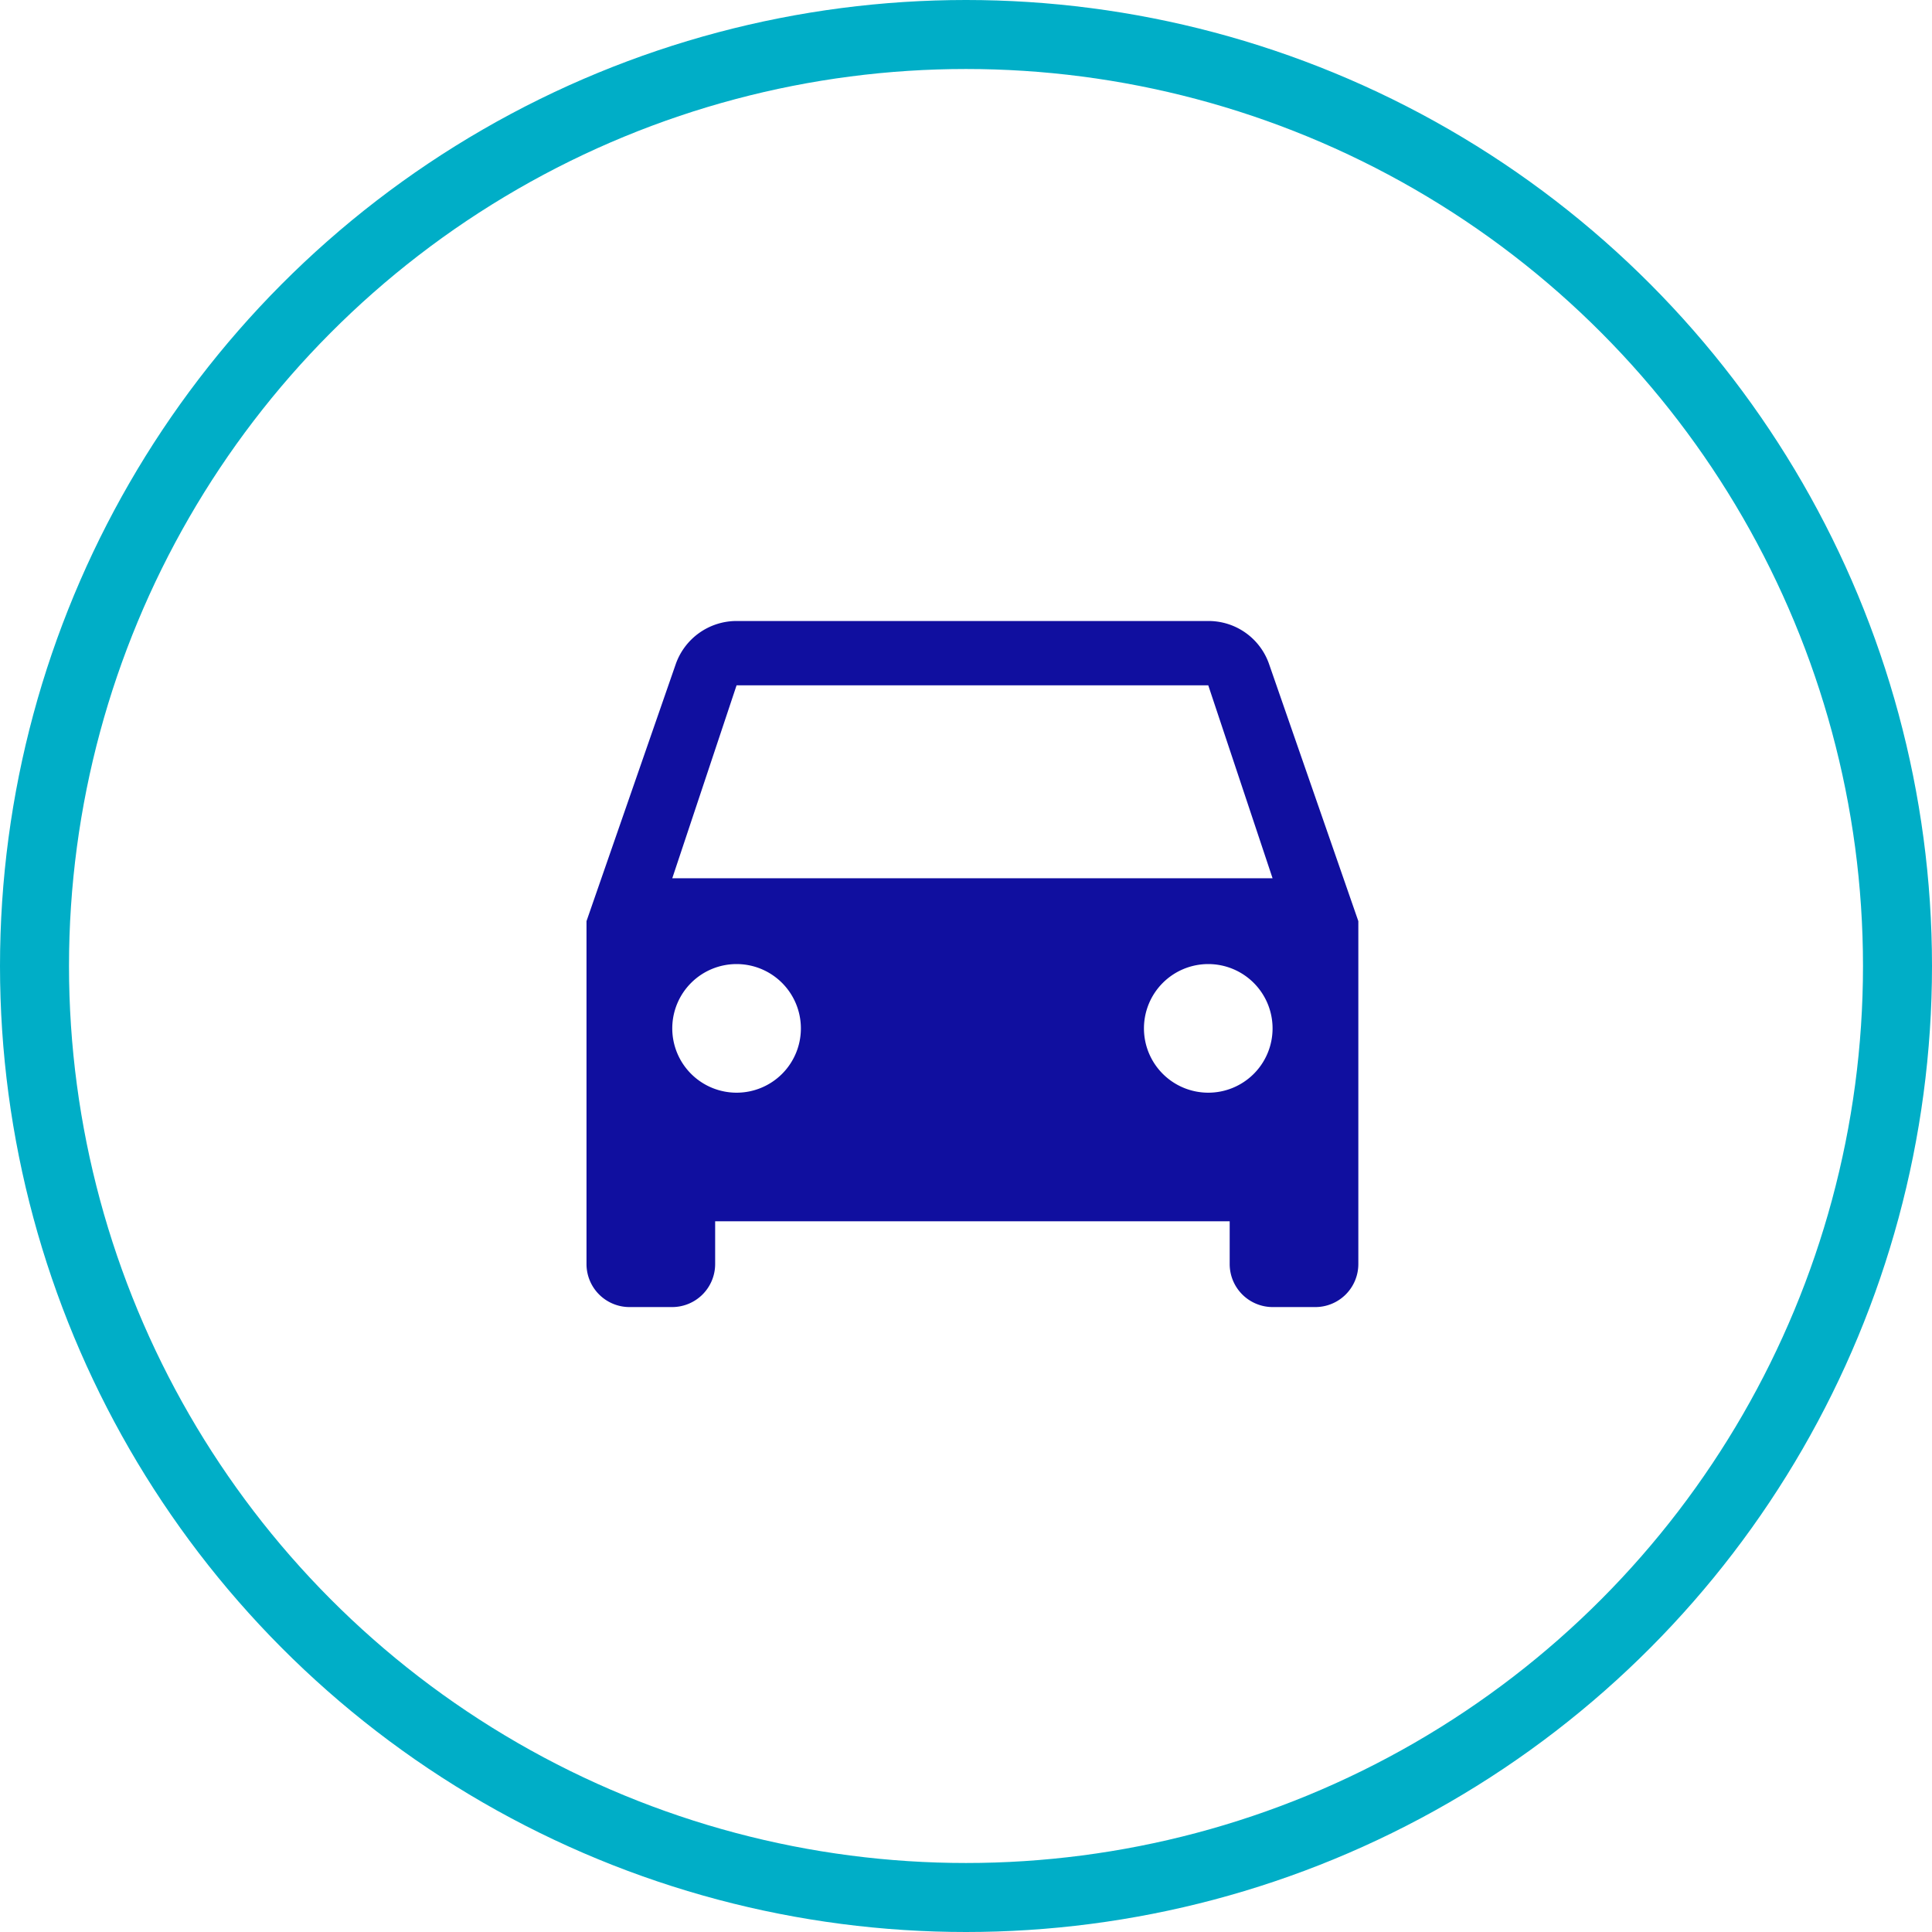
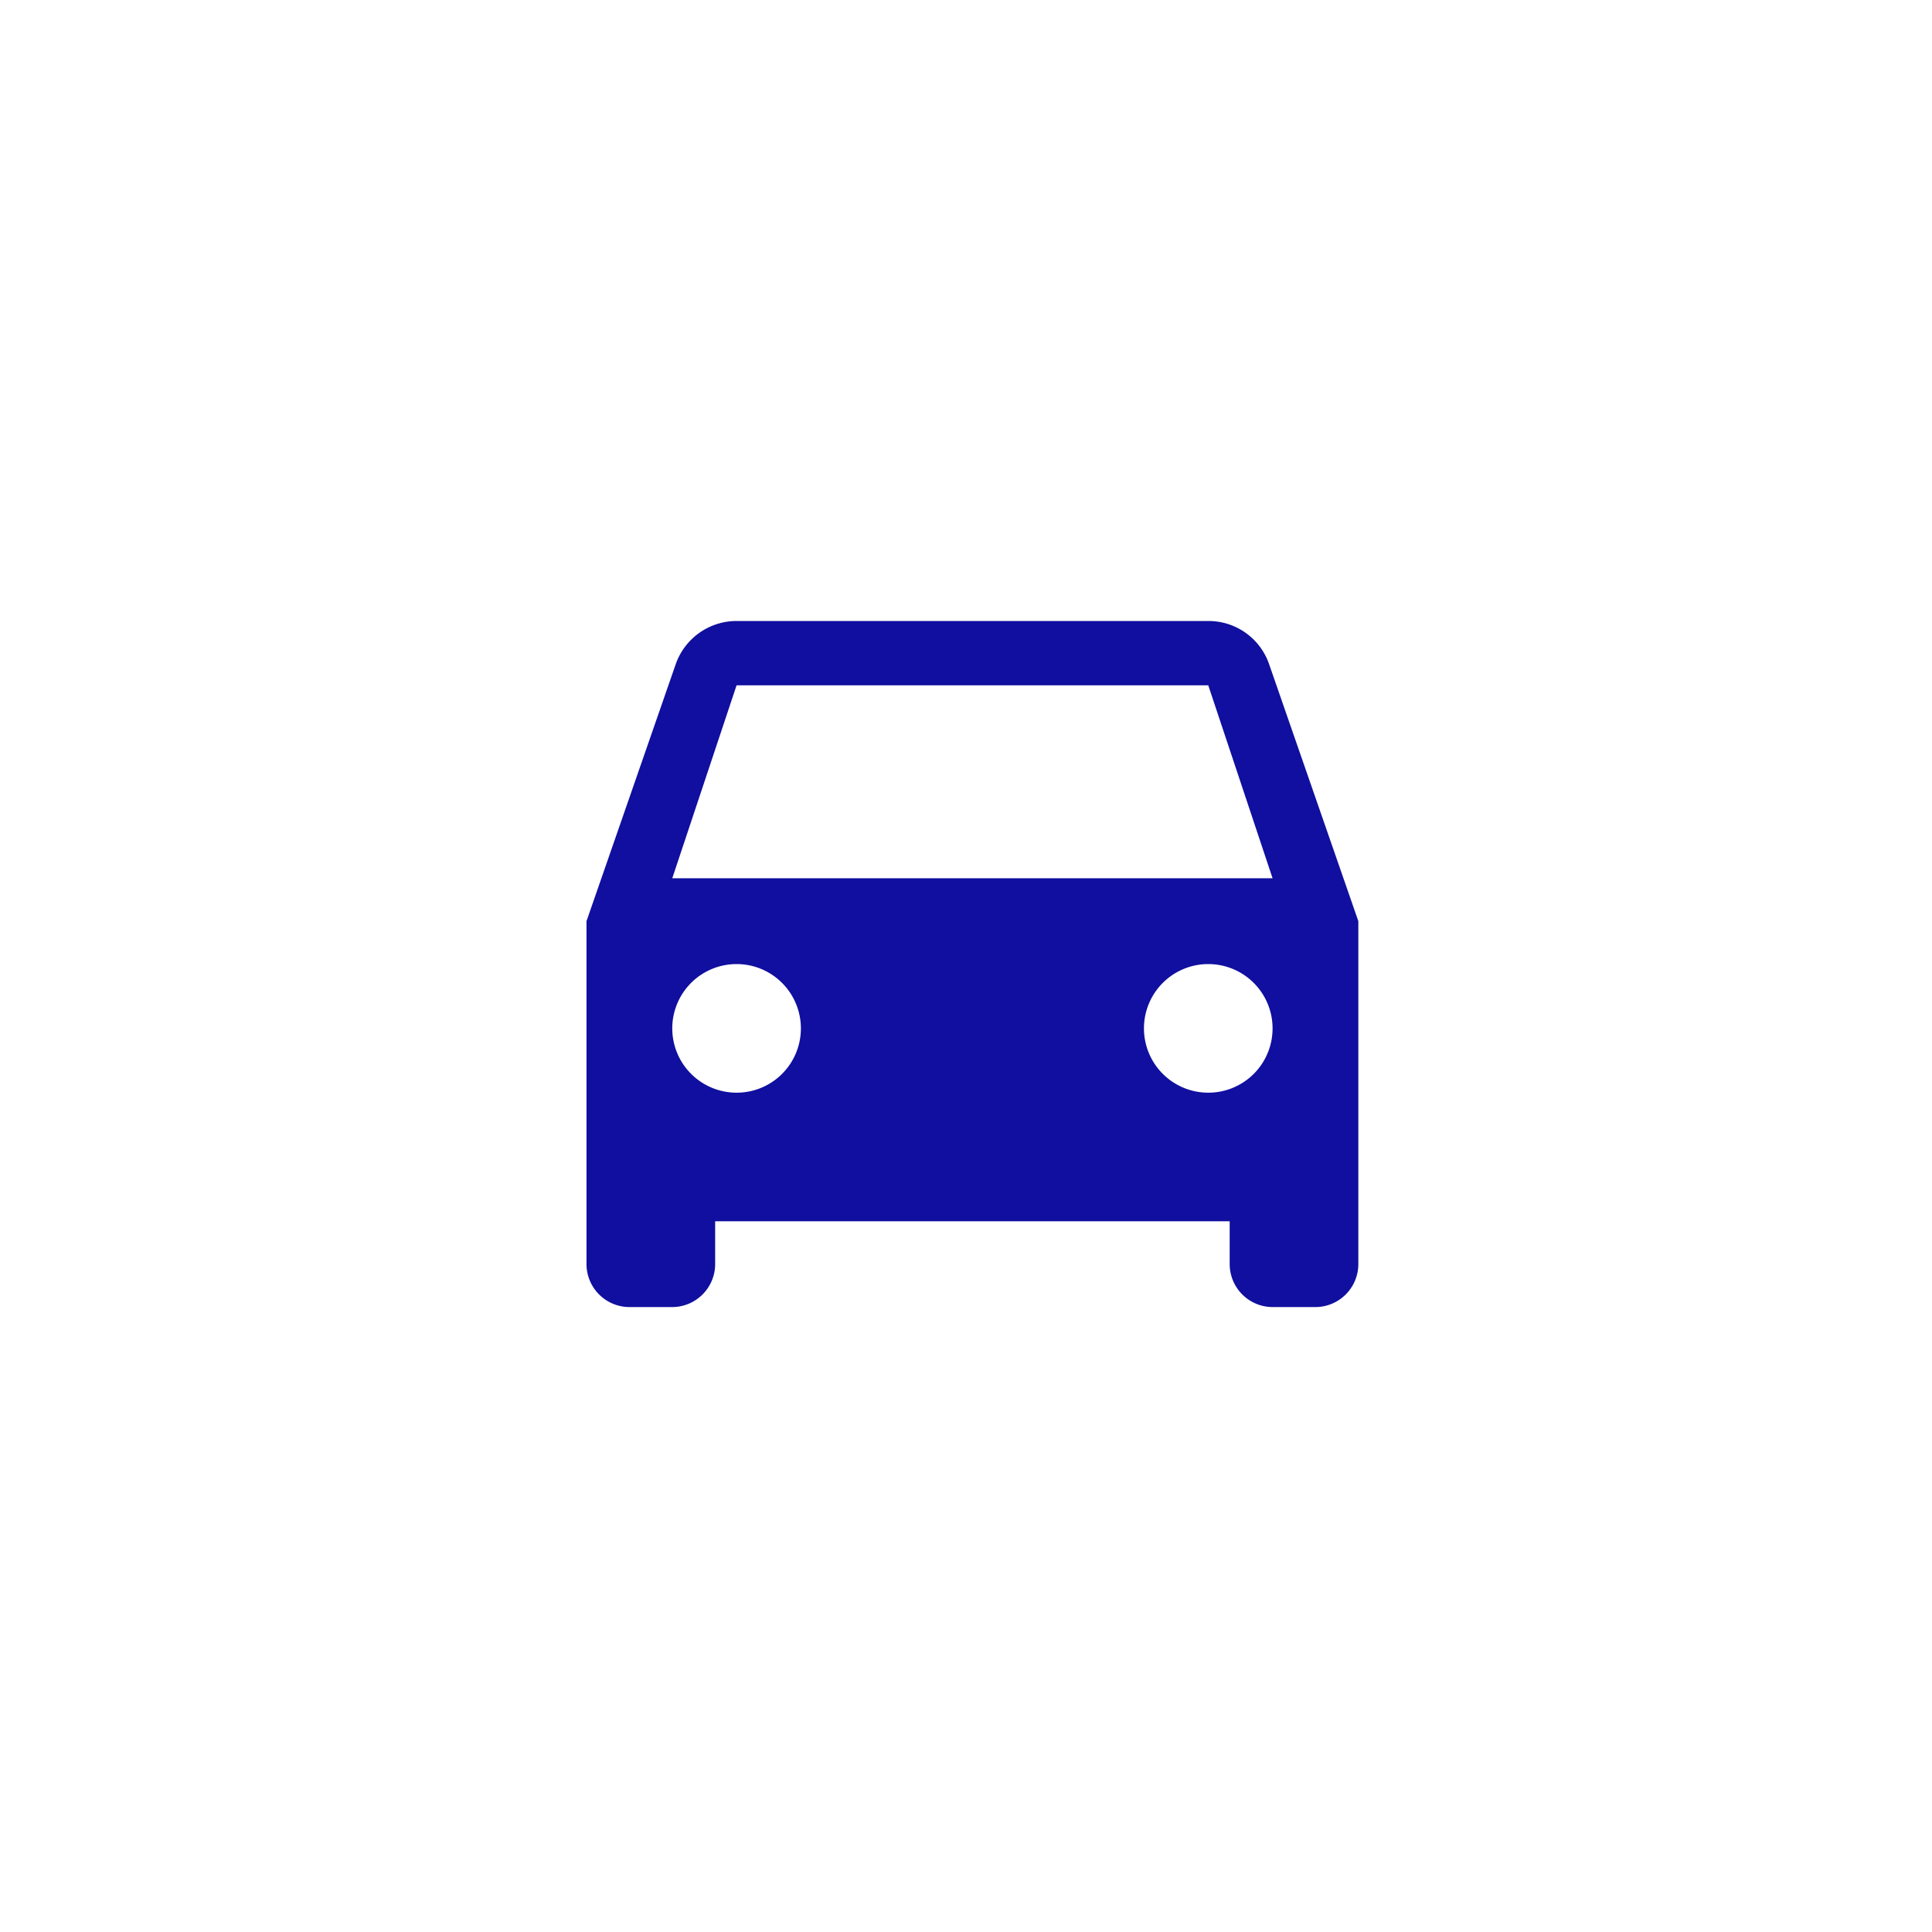
<svg xmlns="http://www.w3.org/2000/svg" width="56" height="56" viewBox="0 0 56 56">
  <g fill="none" stroke="#00aec7" stroke-width="2">
    <circle cx="28" cy="28" r="28" stroke="none" />
-     <circle cx="28" cy="28" r="27" fill="none" />
  </g>
  <path d="M22.787,6.255A1.857,1.857,0,0,0,21.022,5H7.35A1.869,1.869,0,0,0,5.585,6.255L3,13.7v9.943a1.247,1.247,0,0,0,1.243,1.243H5.486a1.247,1.247,0,0,0,1.243-1.243V22.4H21.643v1.243a1.247,1.247,0,0,0,1.243,1.243h1.243a1.247,1.247,0,0,0,1.243-1.243V13.7ZM7.35,18.672a1.864,1.864,0,1,1,1.864-1.864A1.862,1.862,0,0,1,7.35,18.672Zm13.672,0a1.864,1.864,0,1,1,1.864-1.864A1.862,1.862,0,0,1,21.022,18.672ZM5.486,12.457,7.35,6.864H21.022l1.864,5.593Z" transform="translate(14 13)" fill="#100f9f" />
</svg>